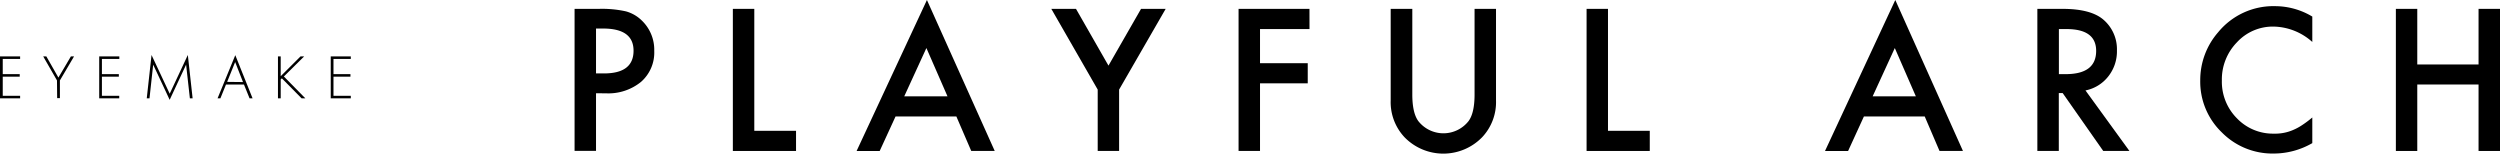
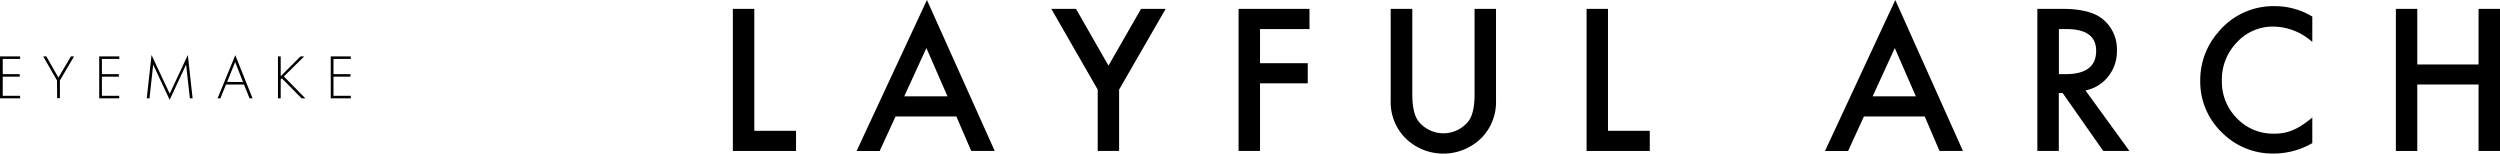
<svg xmlns="http://www.w3.org/2000/svg" viewBox="0 0 564.2 34.65">
  <g id="レイヤー_2" data-name="レイヤー 2">
    <g id="text">
-       <path d="M134.51,21.05v13h-4.84V2h5.48a25,25,0,0,1,6.09.56,8.2,8.2,0,0,1,3.65,2.12,9.13,9.13,0,0,1,2.76,6.81,8.78,8.78,0,0,1-3,7,11.67,11.67,0,0,1-7.95,2.57Zm0-4.48h1.81q6.66,0,6.66-5.13,0-5-6.87-5h-1.6Z" />
      <path d="M170.23,2V29.52h9.42v4.55H165.39V2Z" />
      <path d="M215.83,26.28H202.11l-3.58,7.79h-5.21L209.19,0l15.3,34.07h-5.3Zm-2-4.54-4.76-10.9-5,10.9Z" />
      <path d="M247.73,20.22,237.26,2h5.57l7.33,12.81L257.51,2h5.56L252.56,20.22V34.07h-4.83Z" />
      <path d="M295.53,6.56H284.36v7.7h10.77v4.55H284.36V34.07h-4.84V2h16Z" />
      <path d="M318.73,2V21.32q0,4.14,1.35,6a7.21,7.21,0,0,0,11.35,0q1.35-1.84,1.35-6V2h4.84V22.65A11.53,11.53,0,0,1,334.46,31,12.22,12.22,0,0,1,317,31a11.57,11.57,0,0,1-3.15-8.35V2Z" />
      <path d="M362.89,2V29.52h9.43v4.55H358.06V2Z" />
      <path d="M434.37,26.28H420.65l-3.57,7.79h-5.21L427.73,0,443,34.07h-5.29Zm-2-4.54-4.75-10.9-5,10.9Z" />
      <path d="M470.65,20.41l9.92,13.66h-5.91L465.5,21h-.87V34.07h-4.84V2h5.67c4.24,0,7.29.8,9.18,2.39a8.79,8.79,0,0,1,3.11,7,9.09,9.09,0,0,1-1.95,5.85A8.69,8.69,0,0,1,470.65,20.41Zm-6-3.68h1.54q6.87,0,6.87-5.25,0-4.92-6.69-4.92h-1.72Z" />
      <path d="M521.84,3.74V9.47A13.42,13.42,0,0,0,513.16,6a11,11,0,0,0-8.33,3.55,12,12,0,0,0-3.4,8.64,11.68,11.68,0,0,0,3.4,8.51,11.24,11.24,0,0,0,8.35,3.46,10.15,10.15,0,0,0,4.34-.83,12.08,12.08,0,0,0,2.06-1.12,22.61,22.61,0,0,0,2.26-1.7V32.3a17.43,17.43,0,0,1-8.72,2.35,16.05,16.05,0,0,1-11.73-4.8,15.86,15.86,0,0,1-4.84-11.66A16.43,16.43,0,0,1,500.6,7.27a16.11,16.11,0,0,1,12.89-5.88A16.34,16.34,0,0,1,521.84,3.74Z" />
      <path d="M545.53,14.55h13.83V2h4.84V34.07h-4.84v-15H545.53v15H540.7V2h4.83Z" />
      <path d="M4.54,13.3H.62v3.43H4.45v.57H.62v4.32H4.54v.57H0V12.73H4.54Z" />
      <path d="M12.86,18.15,9.75,12.73h.71l2.72,4.78L16,12.73h.71l-3.19,5.42v4h-.62Z" />
      <path d="M26.93,13.3H23v3.43h3.82v.57H23v4.32h3.91v.57H22.39V12.73h4.54Z" />
      <path d="M33.12,22.19l1.08-9.78,4.1,8.74,4.09-8.74,1.08,9.78h-.62L42,14.59s-3.7,7.94-3.71,7.94l-3.72-7.94-.83,7.6Z" />
      <path d="M55.06,19.08H51l-1.26,3.11H49.1l4-9.74L57,22.19h-.68Zm-.22-.56L53.07,14l-1.81,4.48Z" />
      <path d="M63.35,17.19l4.47-4.46h.82l-4.58,4.53,4.85,4.93h-.85l-4.45-4.51-.26.24v4.27h-.62V12.73h.62Z" />
      <path d="M79.17,13.3H75.26v3.43h3.83v.57H75.26v4.32h3.91v.57H74.64V12.73h4.53Z" />
    </g>
  </g>
</svg>